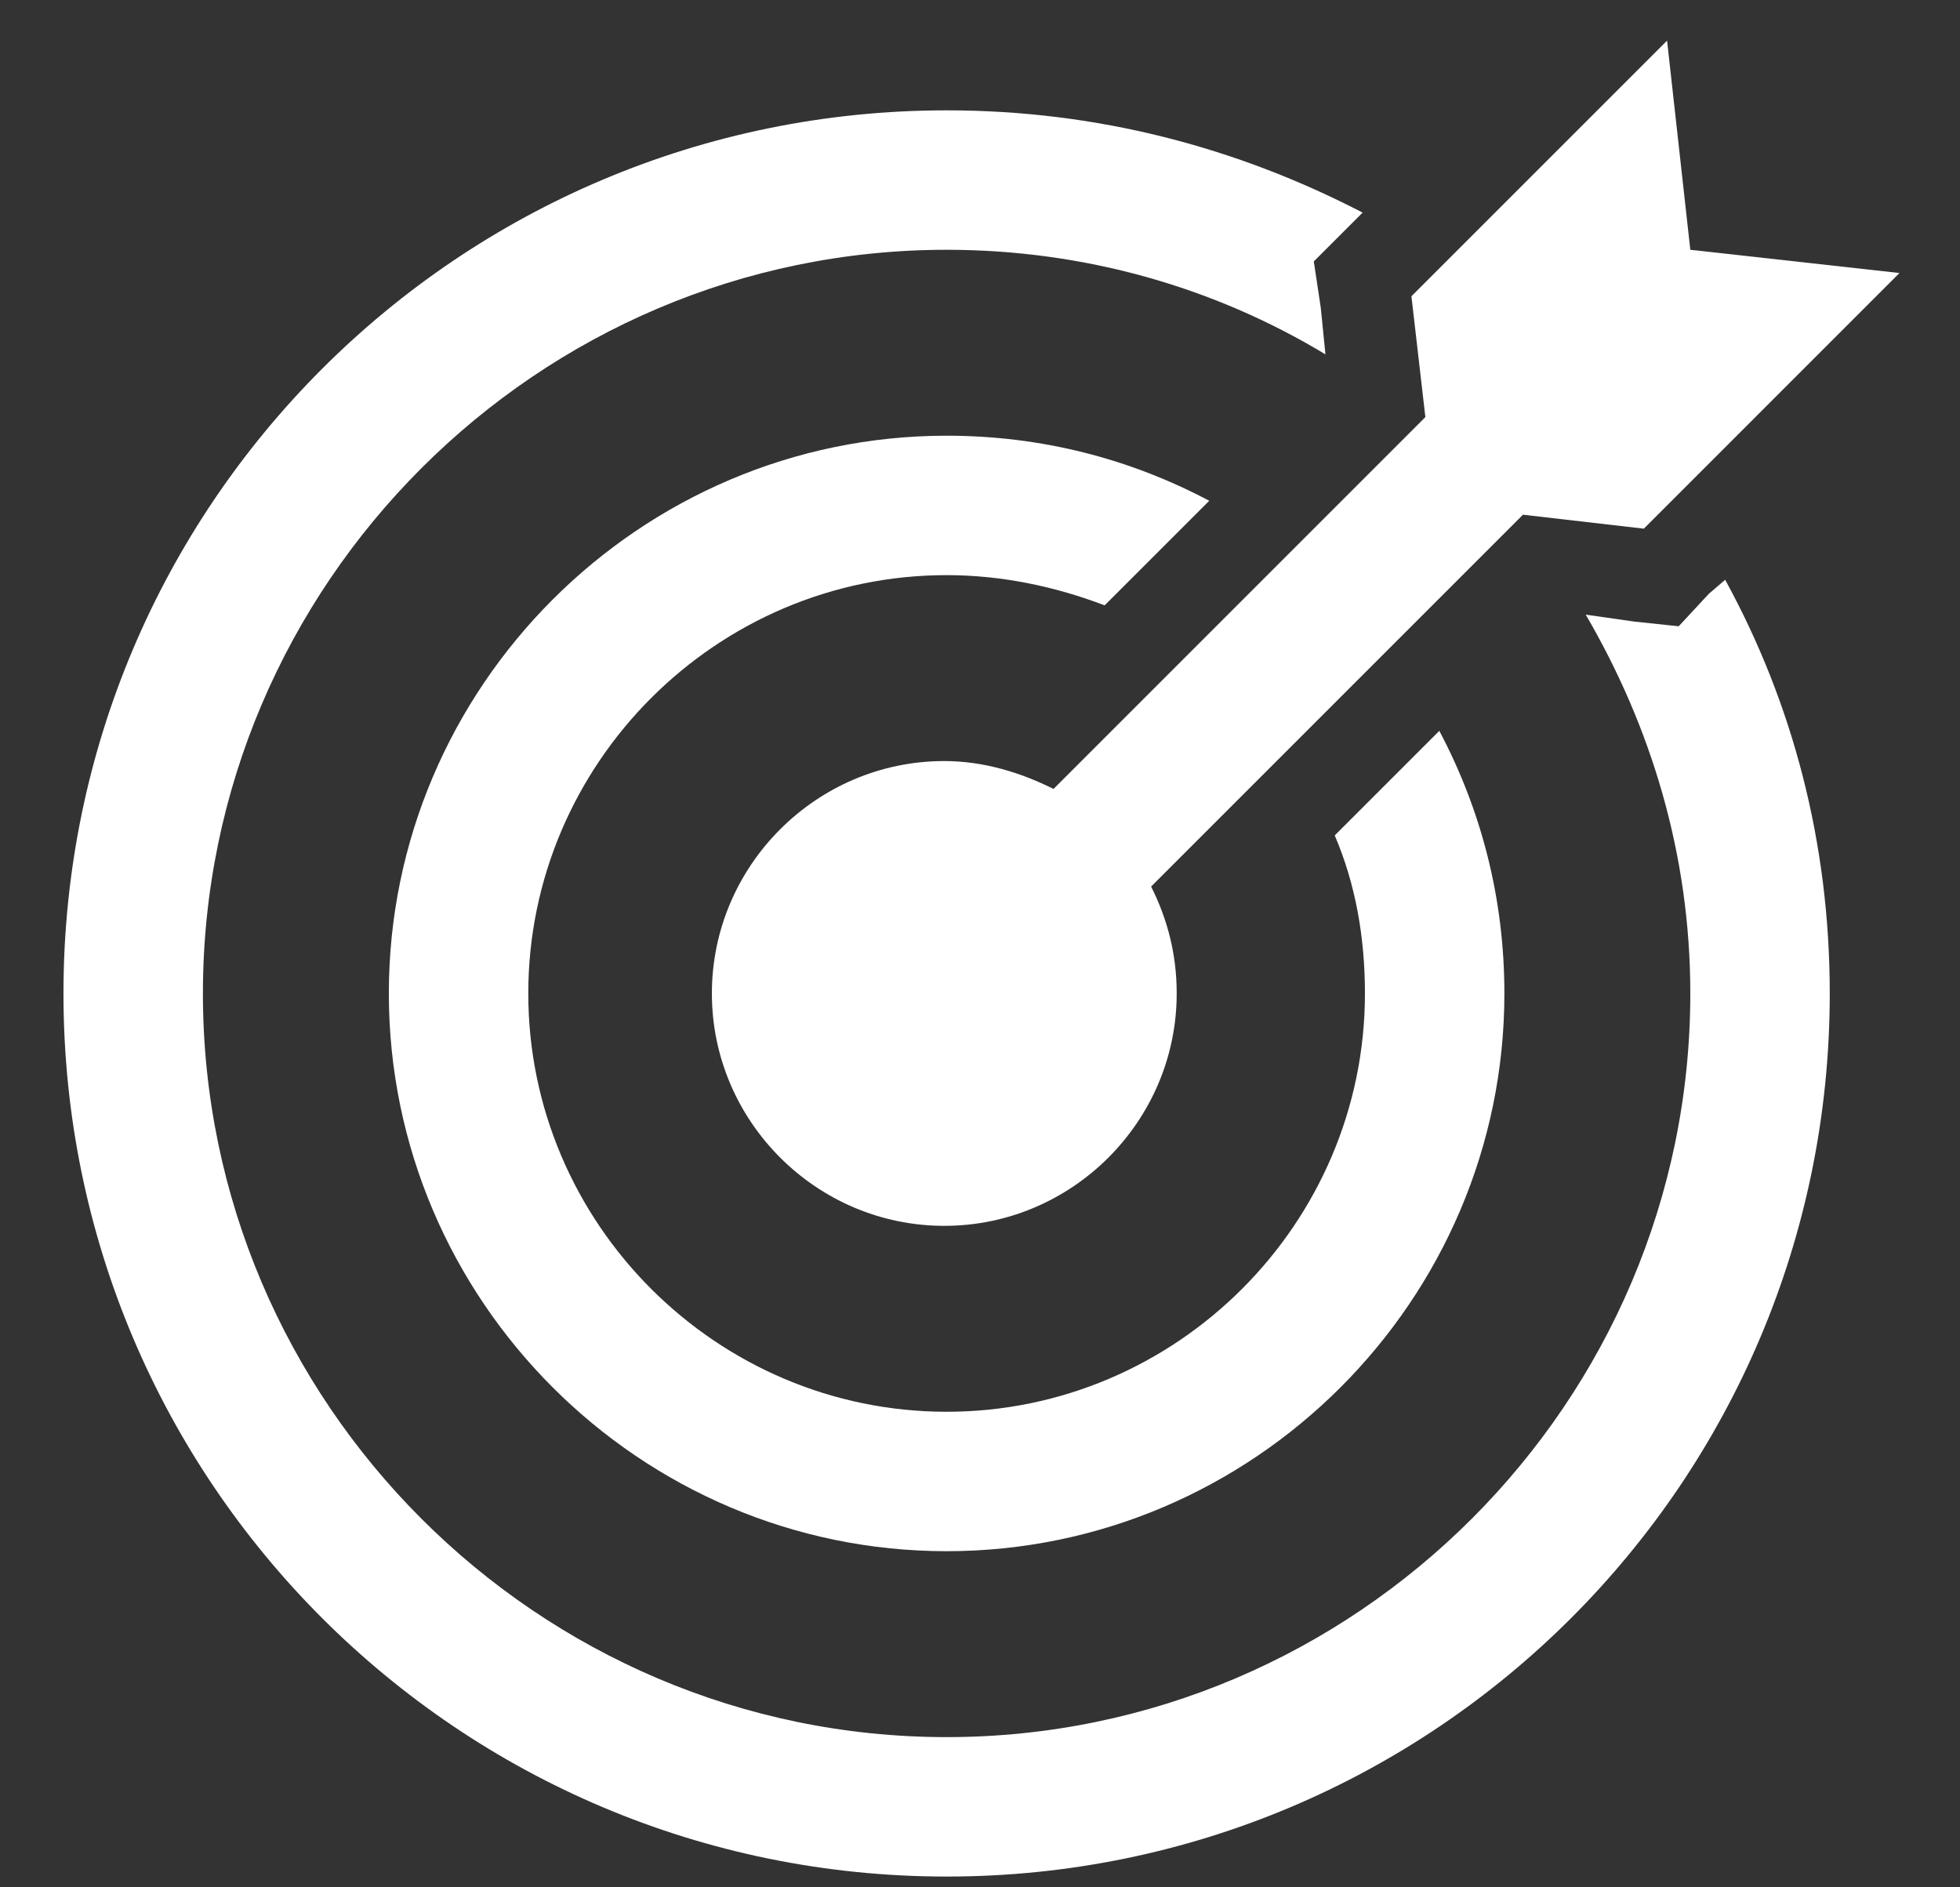
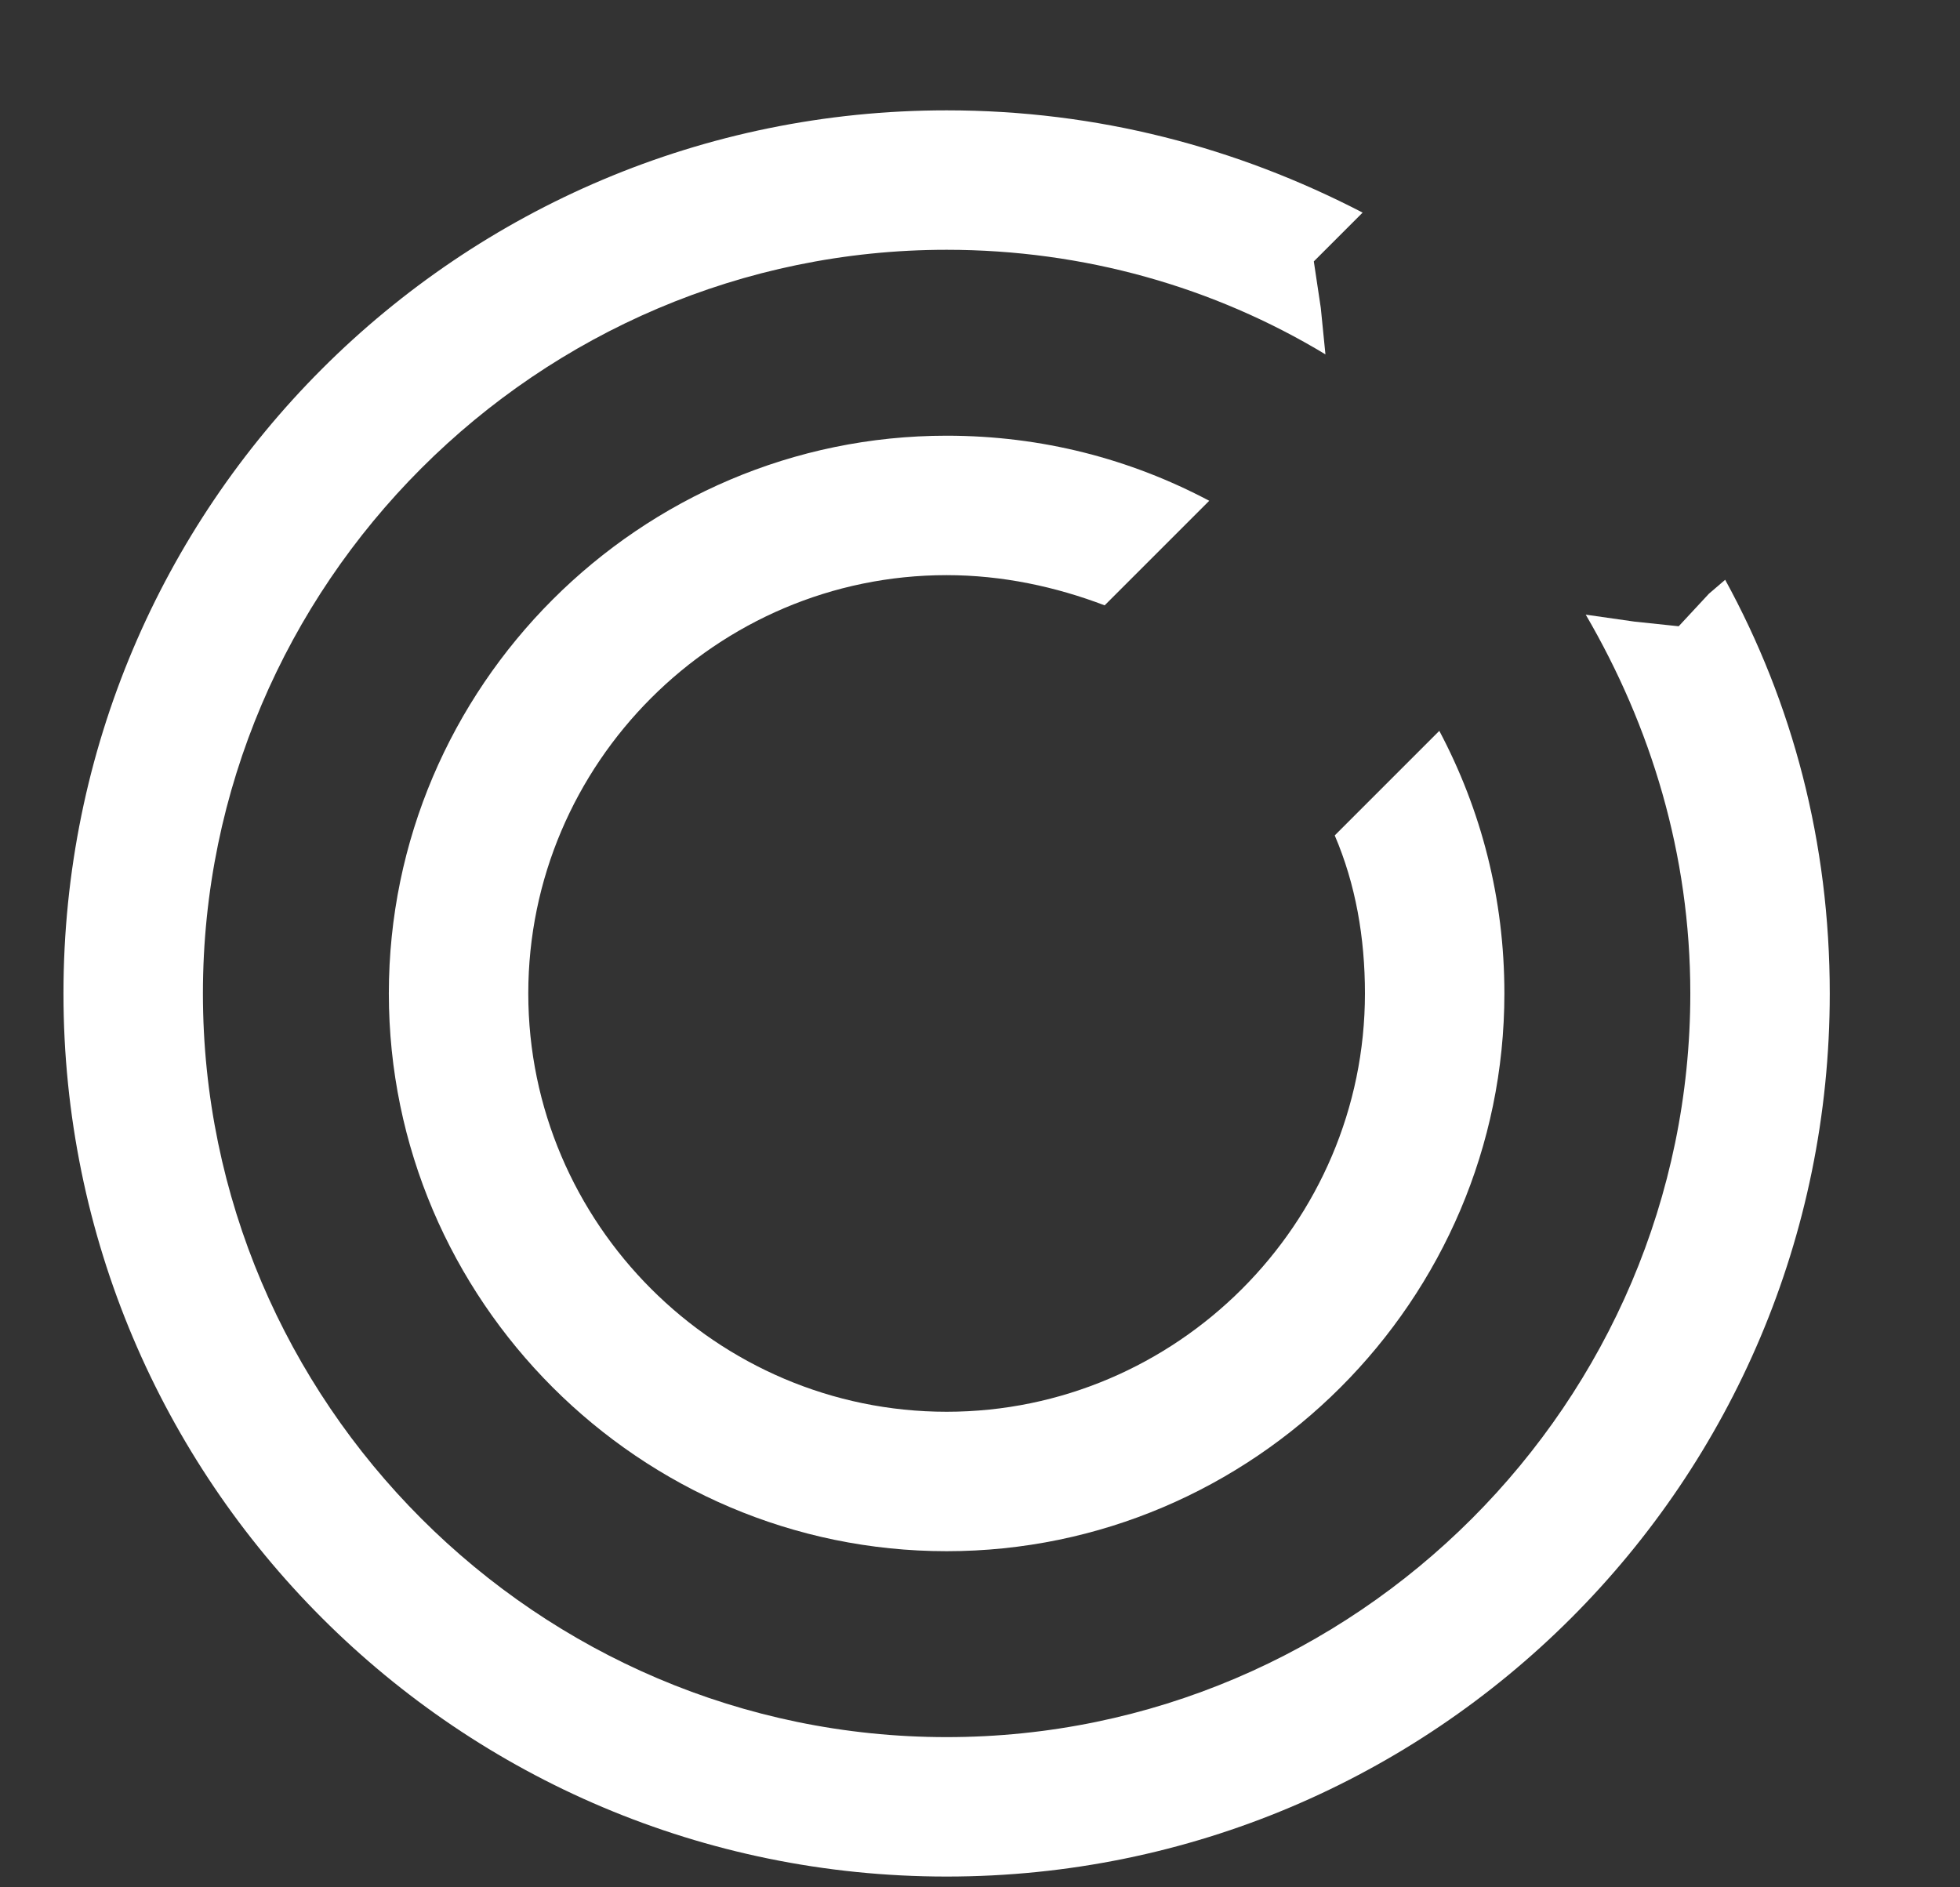
<svg xmlns="http://www.w3.org/2000/svg" width="755" height="727" xml:space="preserve" overflow="hidden">
  <rect width="100%" height="100%" fill="#333333" stroke="none" />
  <g transform="translate(-215 75)">
-     <path d="M702.763 156.667 693.81 76.095 595.334 174.572 600.705 221.124 457.467 364.362C444.934 358.096 430.61 353.619 415.391 353.619 366.153 353.619 325.867 393.905 325.867 443.143 325.867 492.382 366.153 532.667 415.391 532.667 464.629 532.667 504.915 492.382 504.915 443.143 504.915 427.924 501.334 414.496 495.067 401.962L638.305 258.724 684.858 264.096 783.334 165.619 702.763 156.667Z" fill="#FFFFFF" transform="matrix(1 0 0 1 163.353 -135.444)" />
-     <path d="M709.925 289.162 698.286 301.696 681.277 299.905 662.477 297.219C687.544 340.191 702.763 389.429 702.763 443.143 702.763 600.705 573.848 729.62 416.286 729.62 258.724 729.62 129.81 600.705 129.81 443.143 129.81 285.581 258.724 156.667 416.286 156.667 469.105 156.667 519.239 170.991 562.21 196.953L560.42 179.048 557.734 161.143 570.267 148.61 576.534 142.343C528.191 117.276 474.477 102.952 416.286 102.952 228.286 102.952 76.095 255.143 76.095 443.143 76.095 631.144 228.286 783.334 416.286 783.334 604.286 783.334 756.477 631.144 756.477 443.143 756.477 384.953 742.153 331.238 716.191 283.791L709.925 289.162Z" fill="#FFFFFF" transform="matrix(1 0 0 1 163.353 -135.444)" />
+     <path d="M709.925 289.162 698.286 301.696 681.277 299.905 662.477 297.219C687.544 340.191 702.763 389.429 702.763 443.143 702.763 600.705 573.848 729.62 416.286 729.62 258.724 729.62 129.81 600.705 129.81 443.143 129.81 285.581 258.724 156.667 416.286 156.667 469.105 156.667 519.239 170.991 562.21 196.953L560.42 179.048 557.734 161.143 570.267 148.61 576.534 142.343C528.191 117.276 474.477 102.952 416.286 102.952 228.286 102.952 76.095 255.143 76.095 443.143 76.095 631.144 228.286 783.334 416.286 783.334 604.286 783.334 756.477 631.144 756.477 443.143 756.477 384.953 742.153 331.238 716.191 283.791L709.925 289.162" fill="#FFFFFF" transform="matrix(1 0 0 1 163.353 -135.444)" />
    <path d="M565.791 382.267C573.848 401.067 577.429 421.658 577.429 443.143 577.429 531.772 504.915 604.286 416.286 604.286 327.657 604.286 255.143 531.772 255.143 443.143 255.143 354.515 327.657 282 416.286 282 437.772 282 458.362 286.477 477.162 293.638L517.448 253.353C487.01 237.238 452.991 228.286 416.286 228.286 298.115 228.286 201.429 324.972 201.429 443.143 201.429 561.315 298.115 658.001 416.286 658.001 534.458 658.001 631.144 561.315 631.144 443.143 631.144 406.439 622.191 372.419 606.077 341.981L565.791 382.267Z" fill="#FFFFFF" transform="matrix(1 0 0 1 163.353 -135.444)" />
  </g>
</svg>